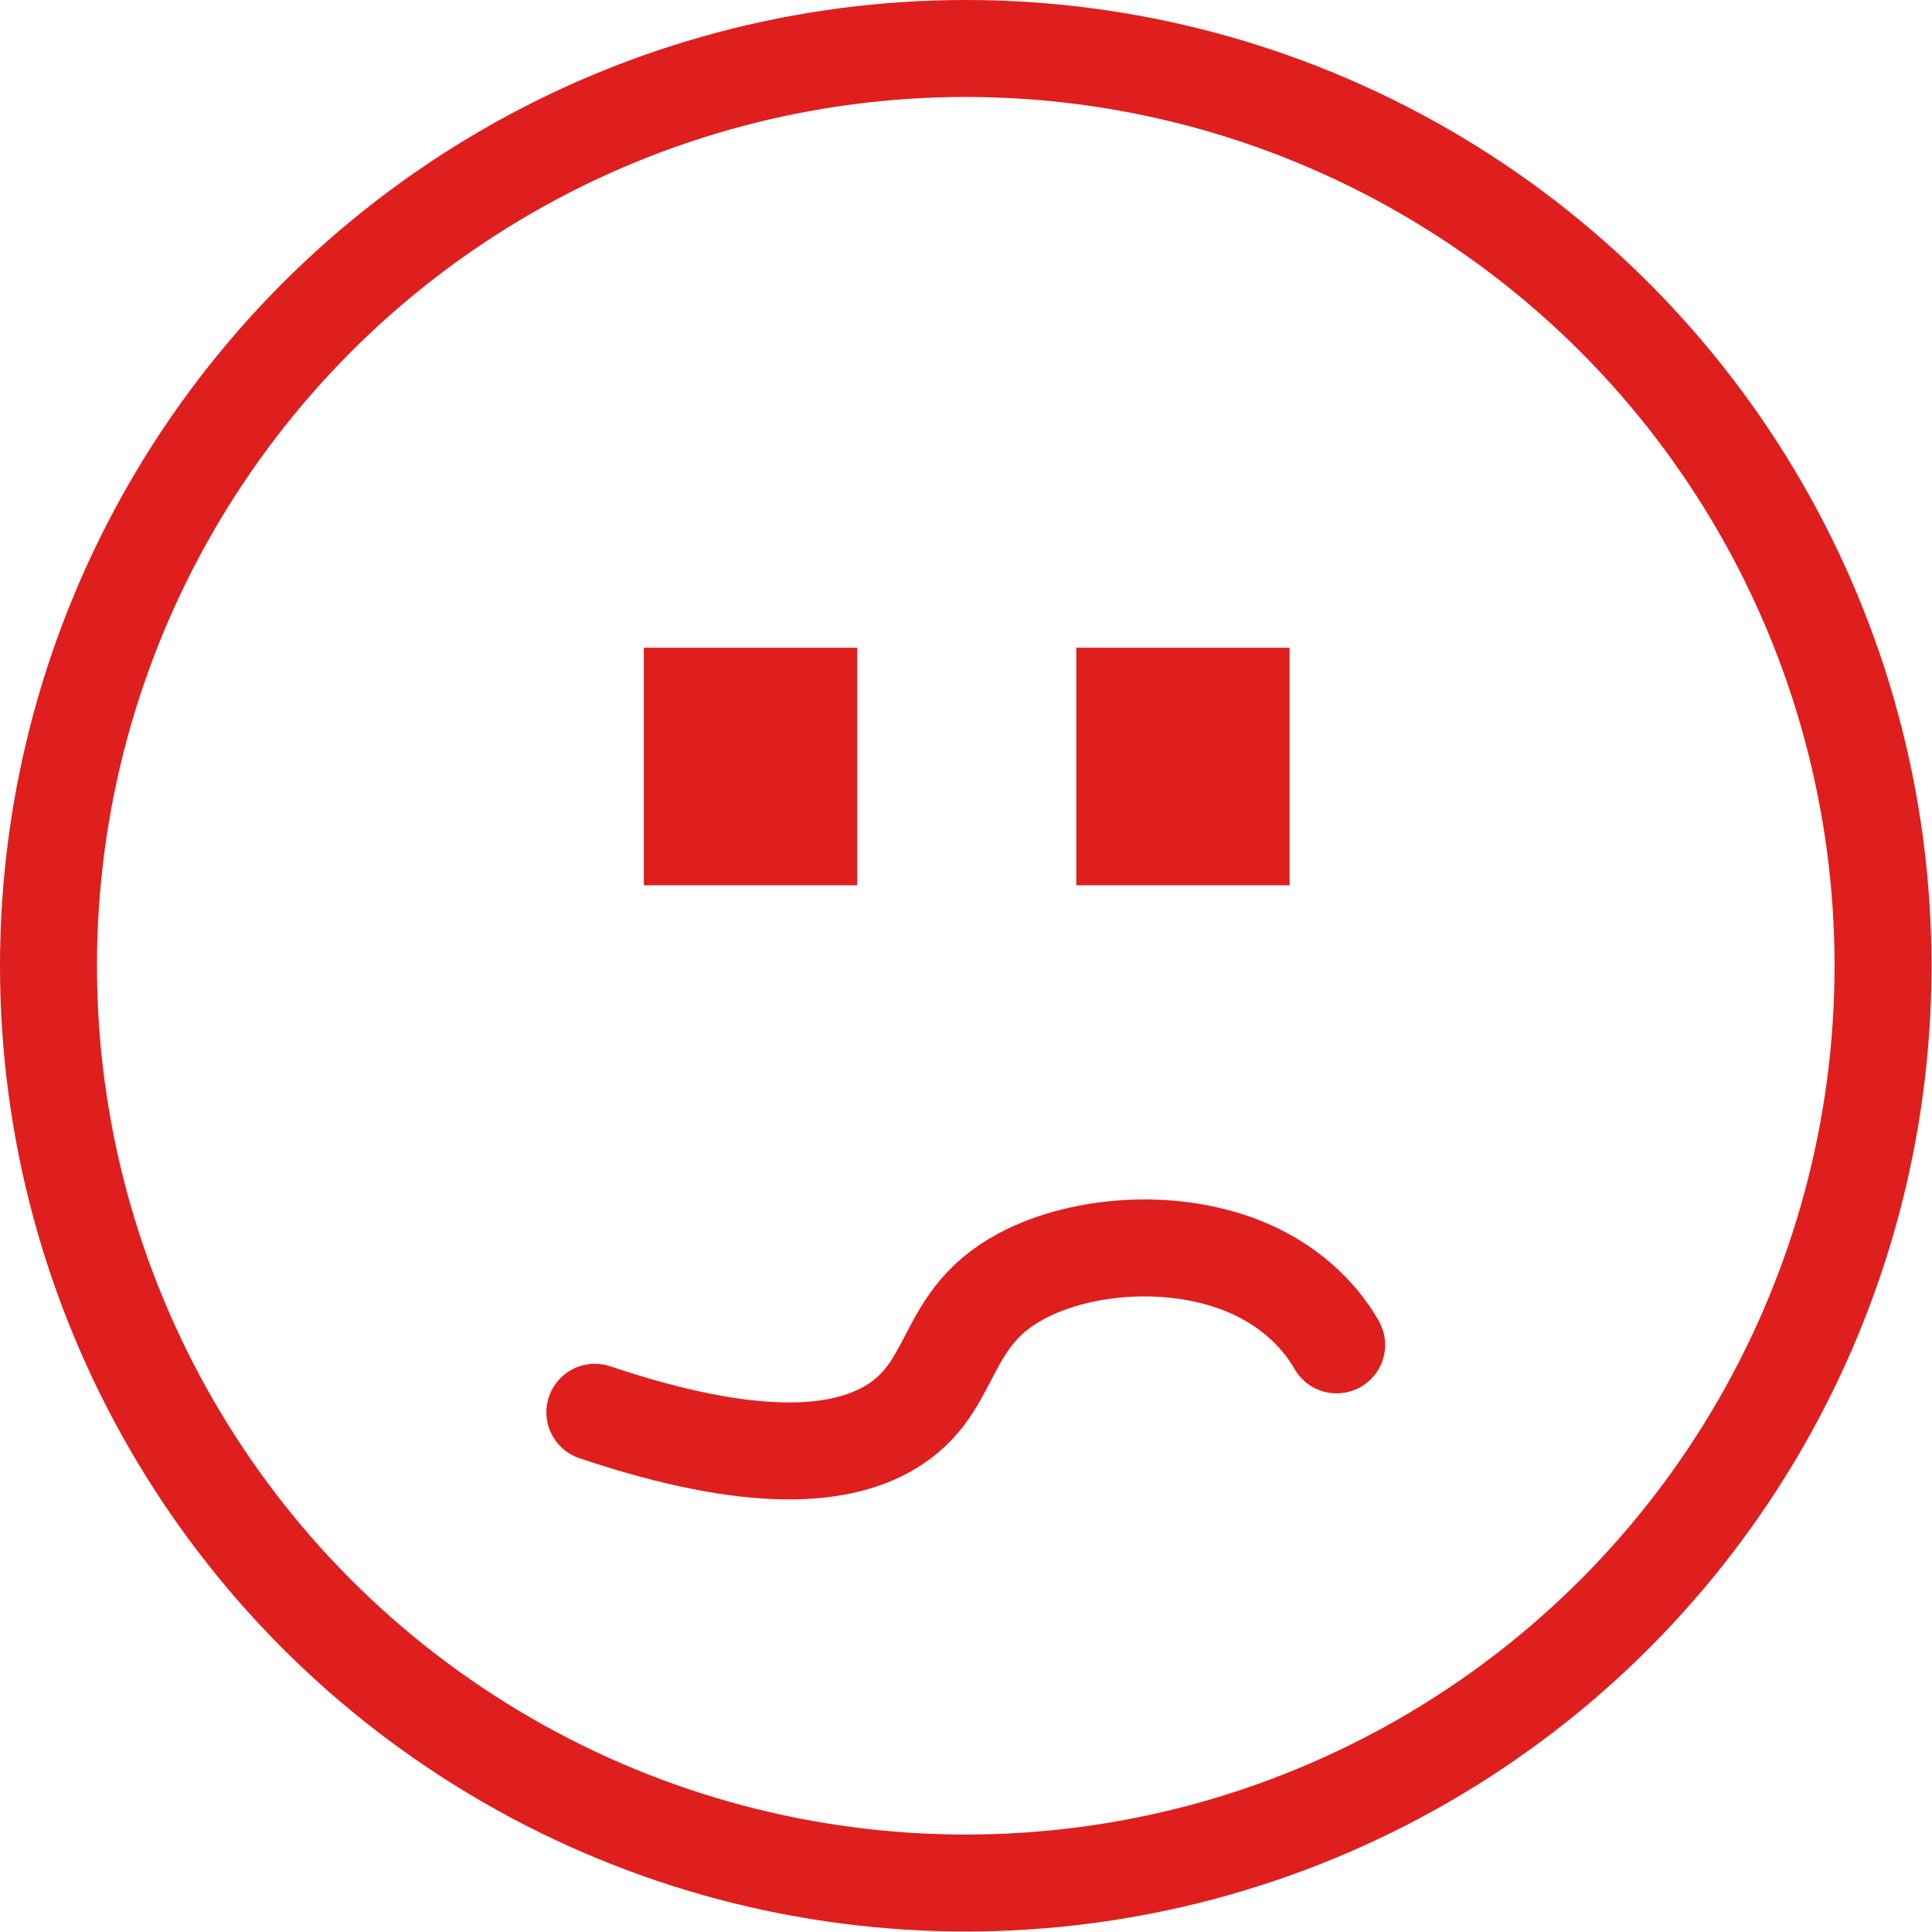
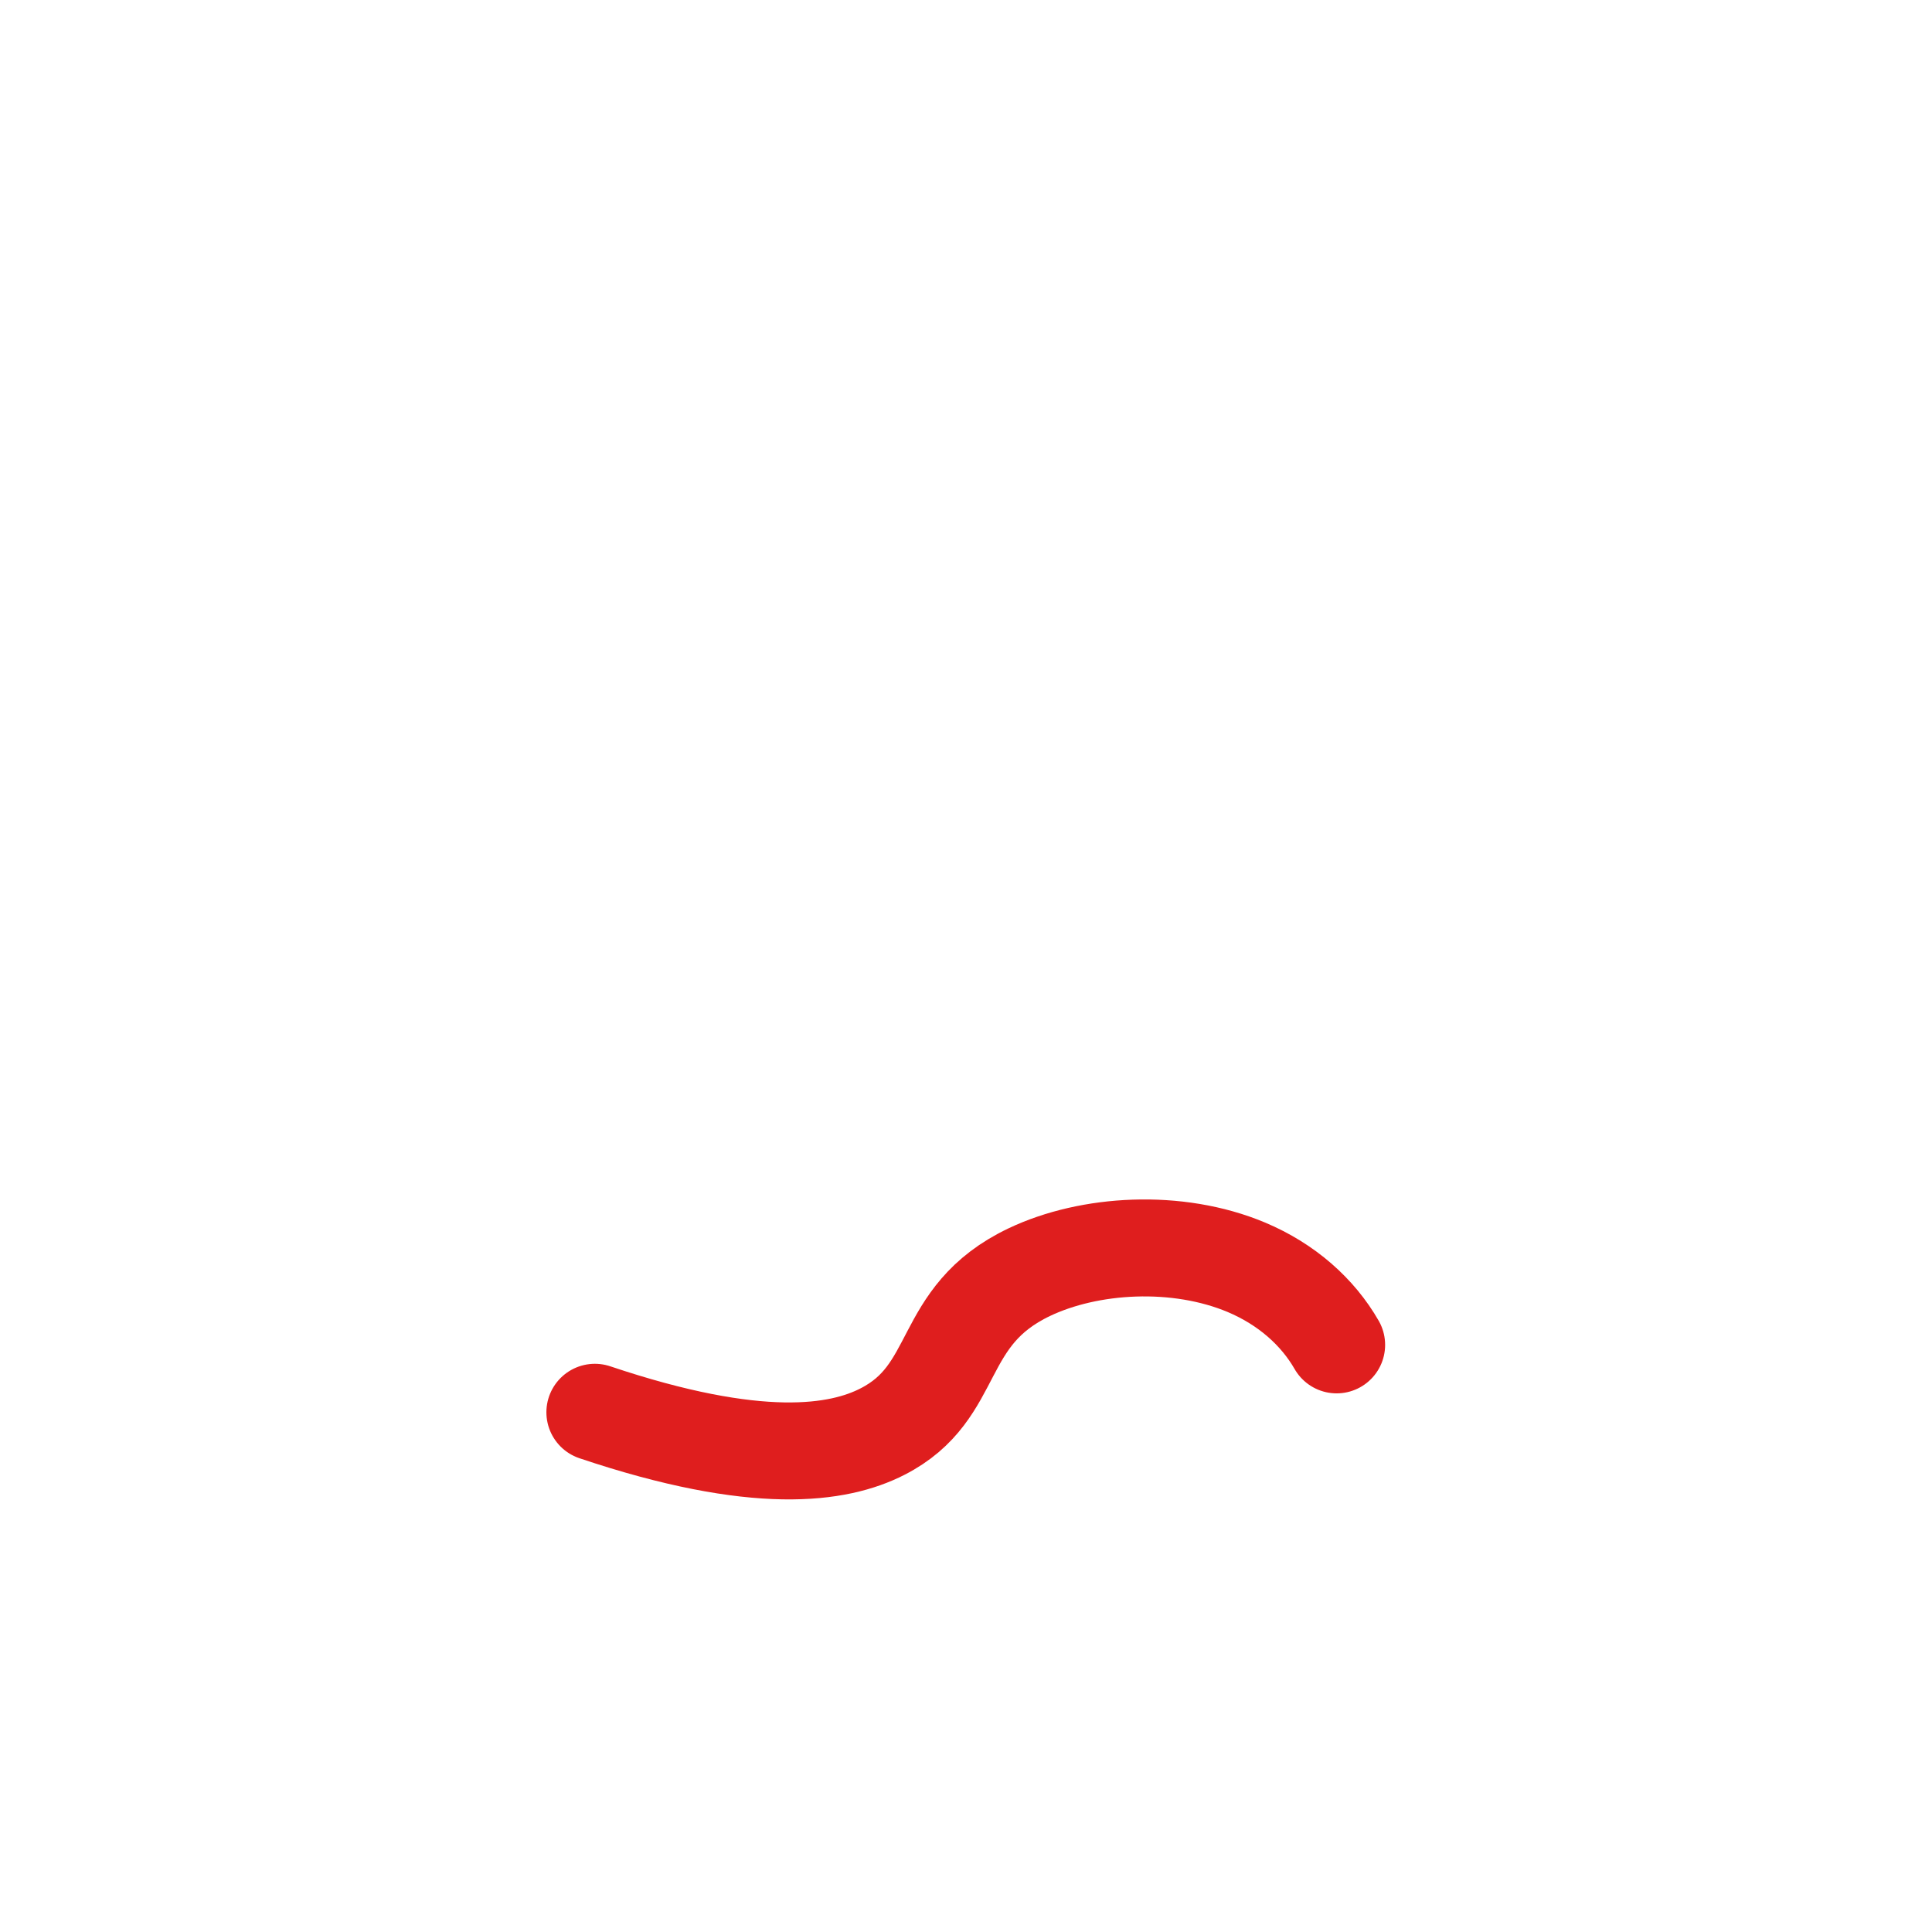
<svg xmlns="http://www.w3.org/2000/svg" id="smiley-pratique-mauvaise" viewBox="0 0 39.85 39.85">
  <defs>
    <style>
      .cls-1 {
        fill: none;
        stroke: #df1e1e;
        stroke-linecap: round;
        stroke-linejoin: round;
        stroke-width: 2px;
      }

      .cls-2 {
        fill: #df1e1e;
      }
    </style>
  </defs>
-   <circle class="cls-1" cx="19.92" cy="19.92" r="18.92" />
  <g>
-     <rect id="oeil-gauche" class="cls-2" x="13.28" y="13.36" width="4.4" height="4.9" />
-     <rect id="oeil-droit" class="cls-2" x="22.2" y="13.36" width="4.4" height="4.9" />
    <path id="bouche" class="cls-1" d="M12.27,29.13c3.36,1.13,5.03.86,5.93.4,1.61-.82,1.12-2.38,3.03-3.29,1.24-.59,3.05-.7,4.48-.1.83.35,1.47.92,1.86,1.6" />
  </g>
</svg>